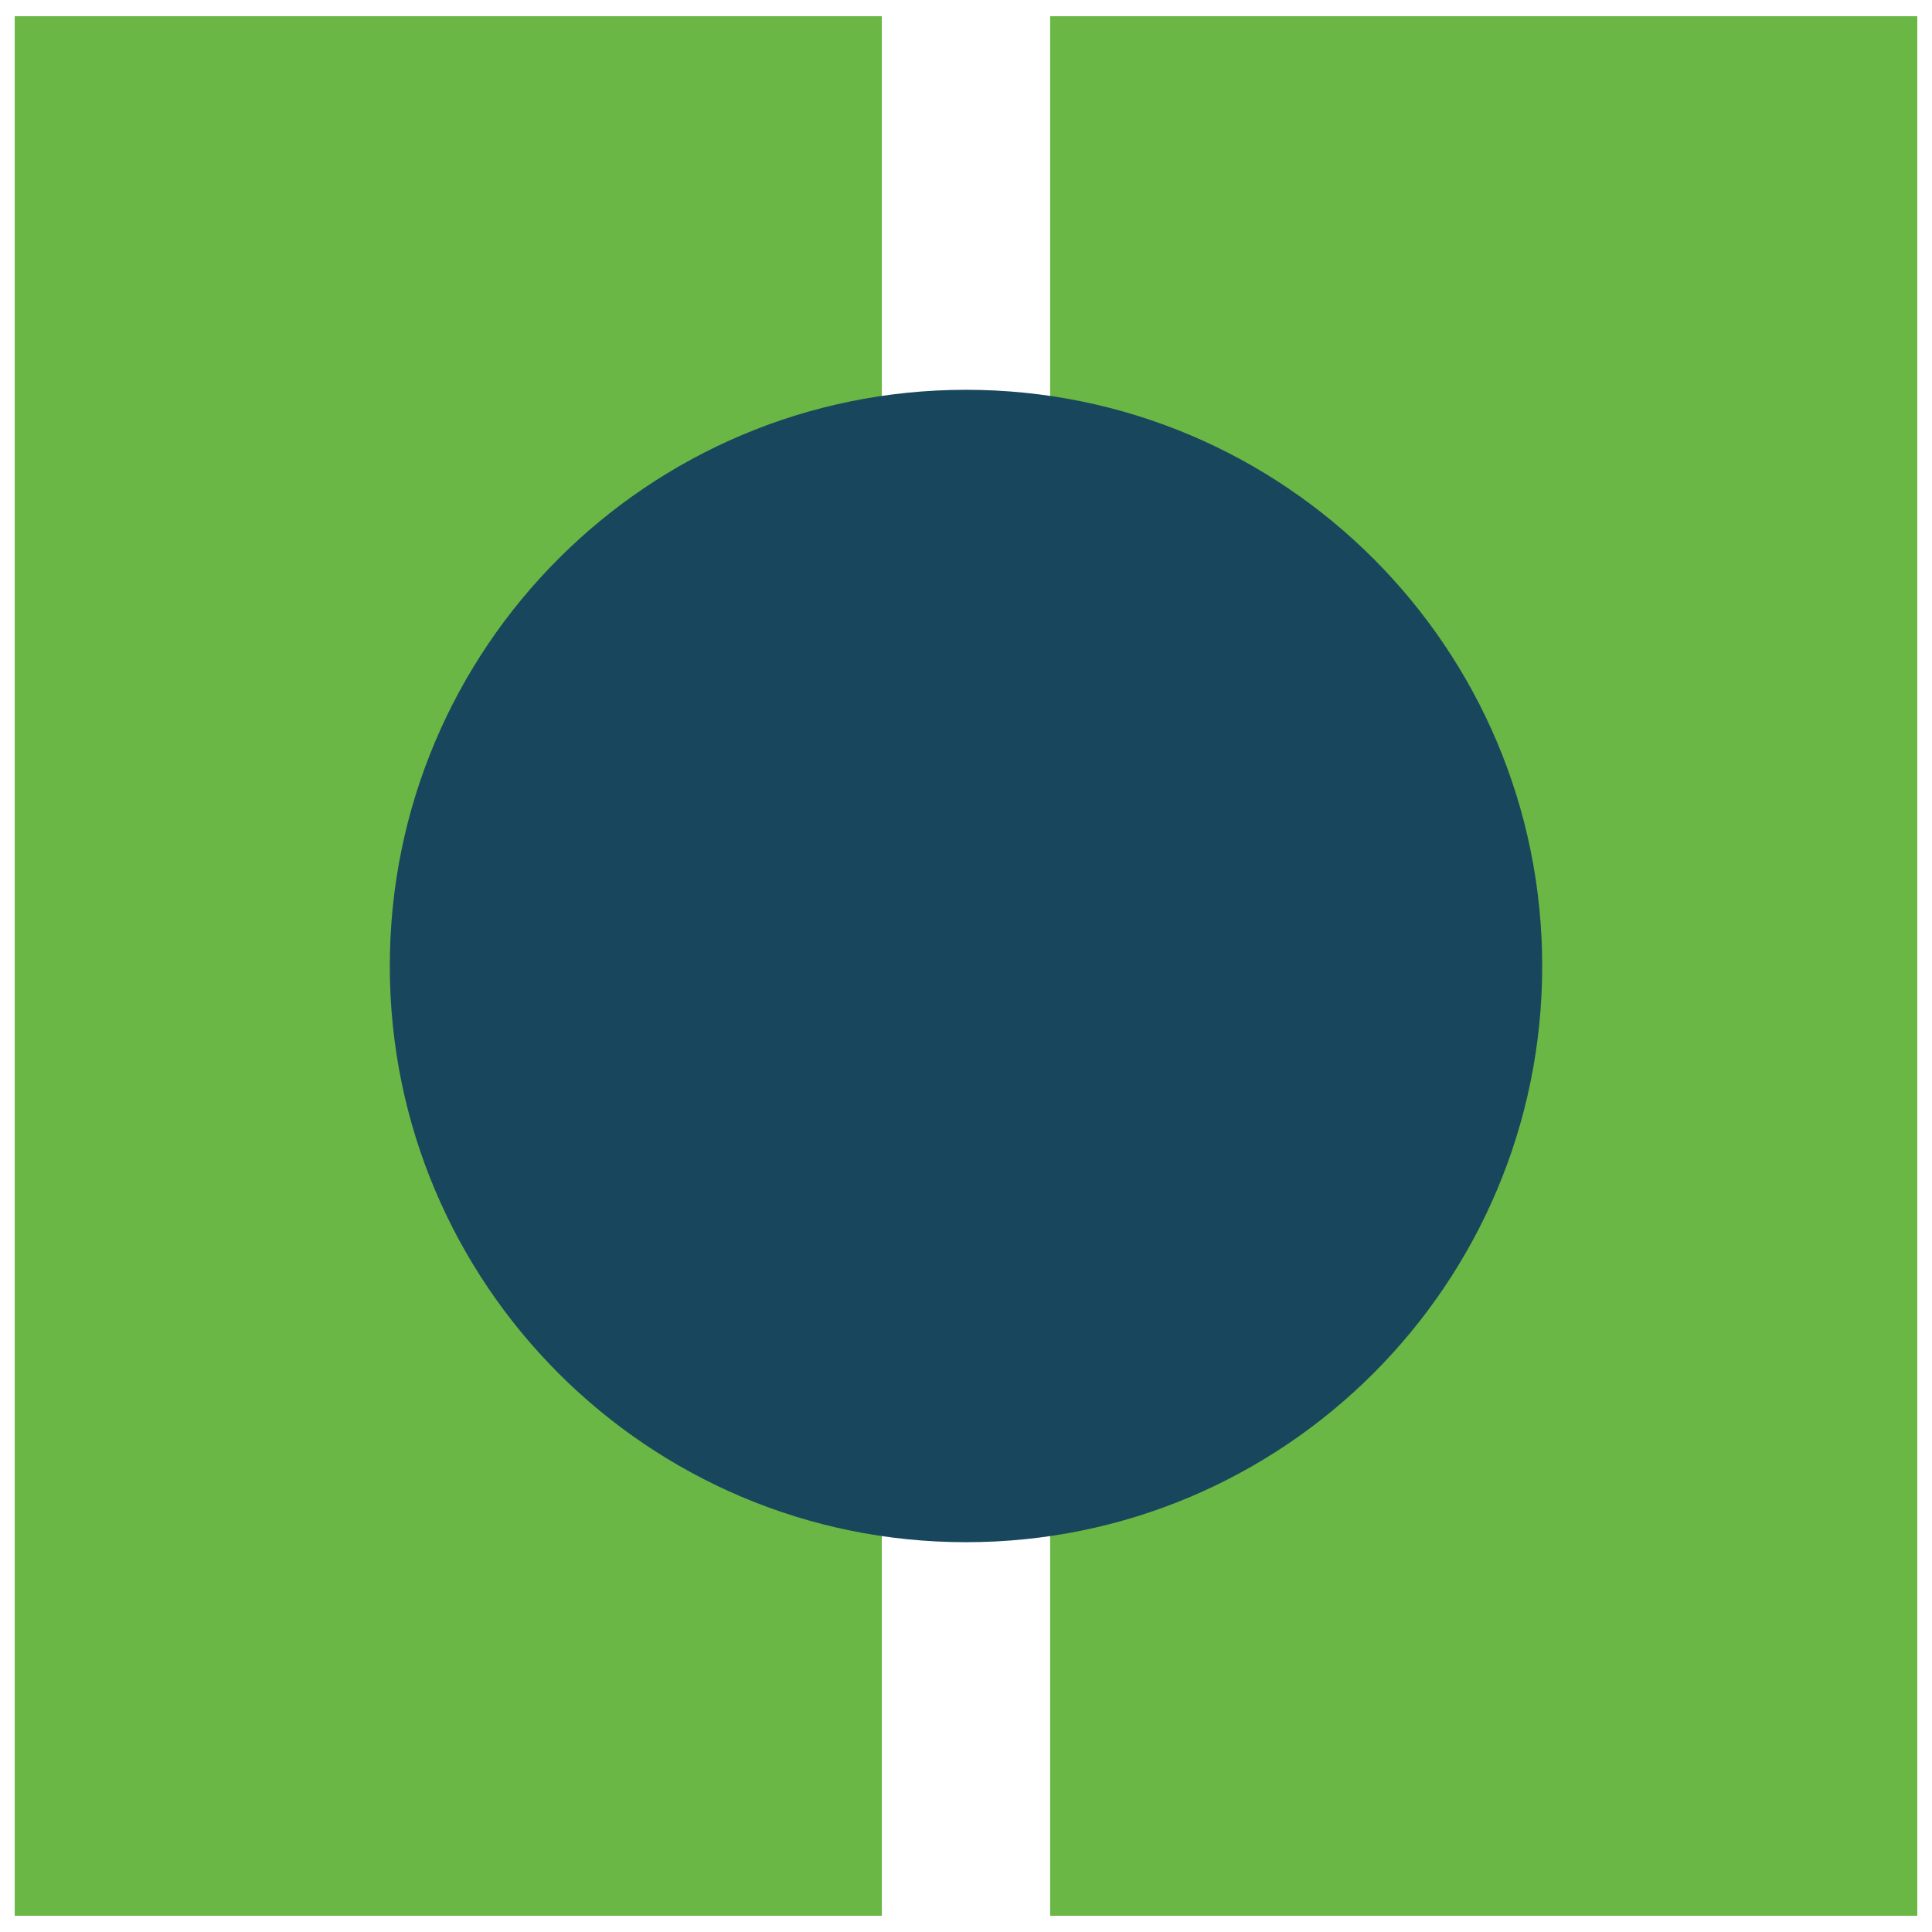
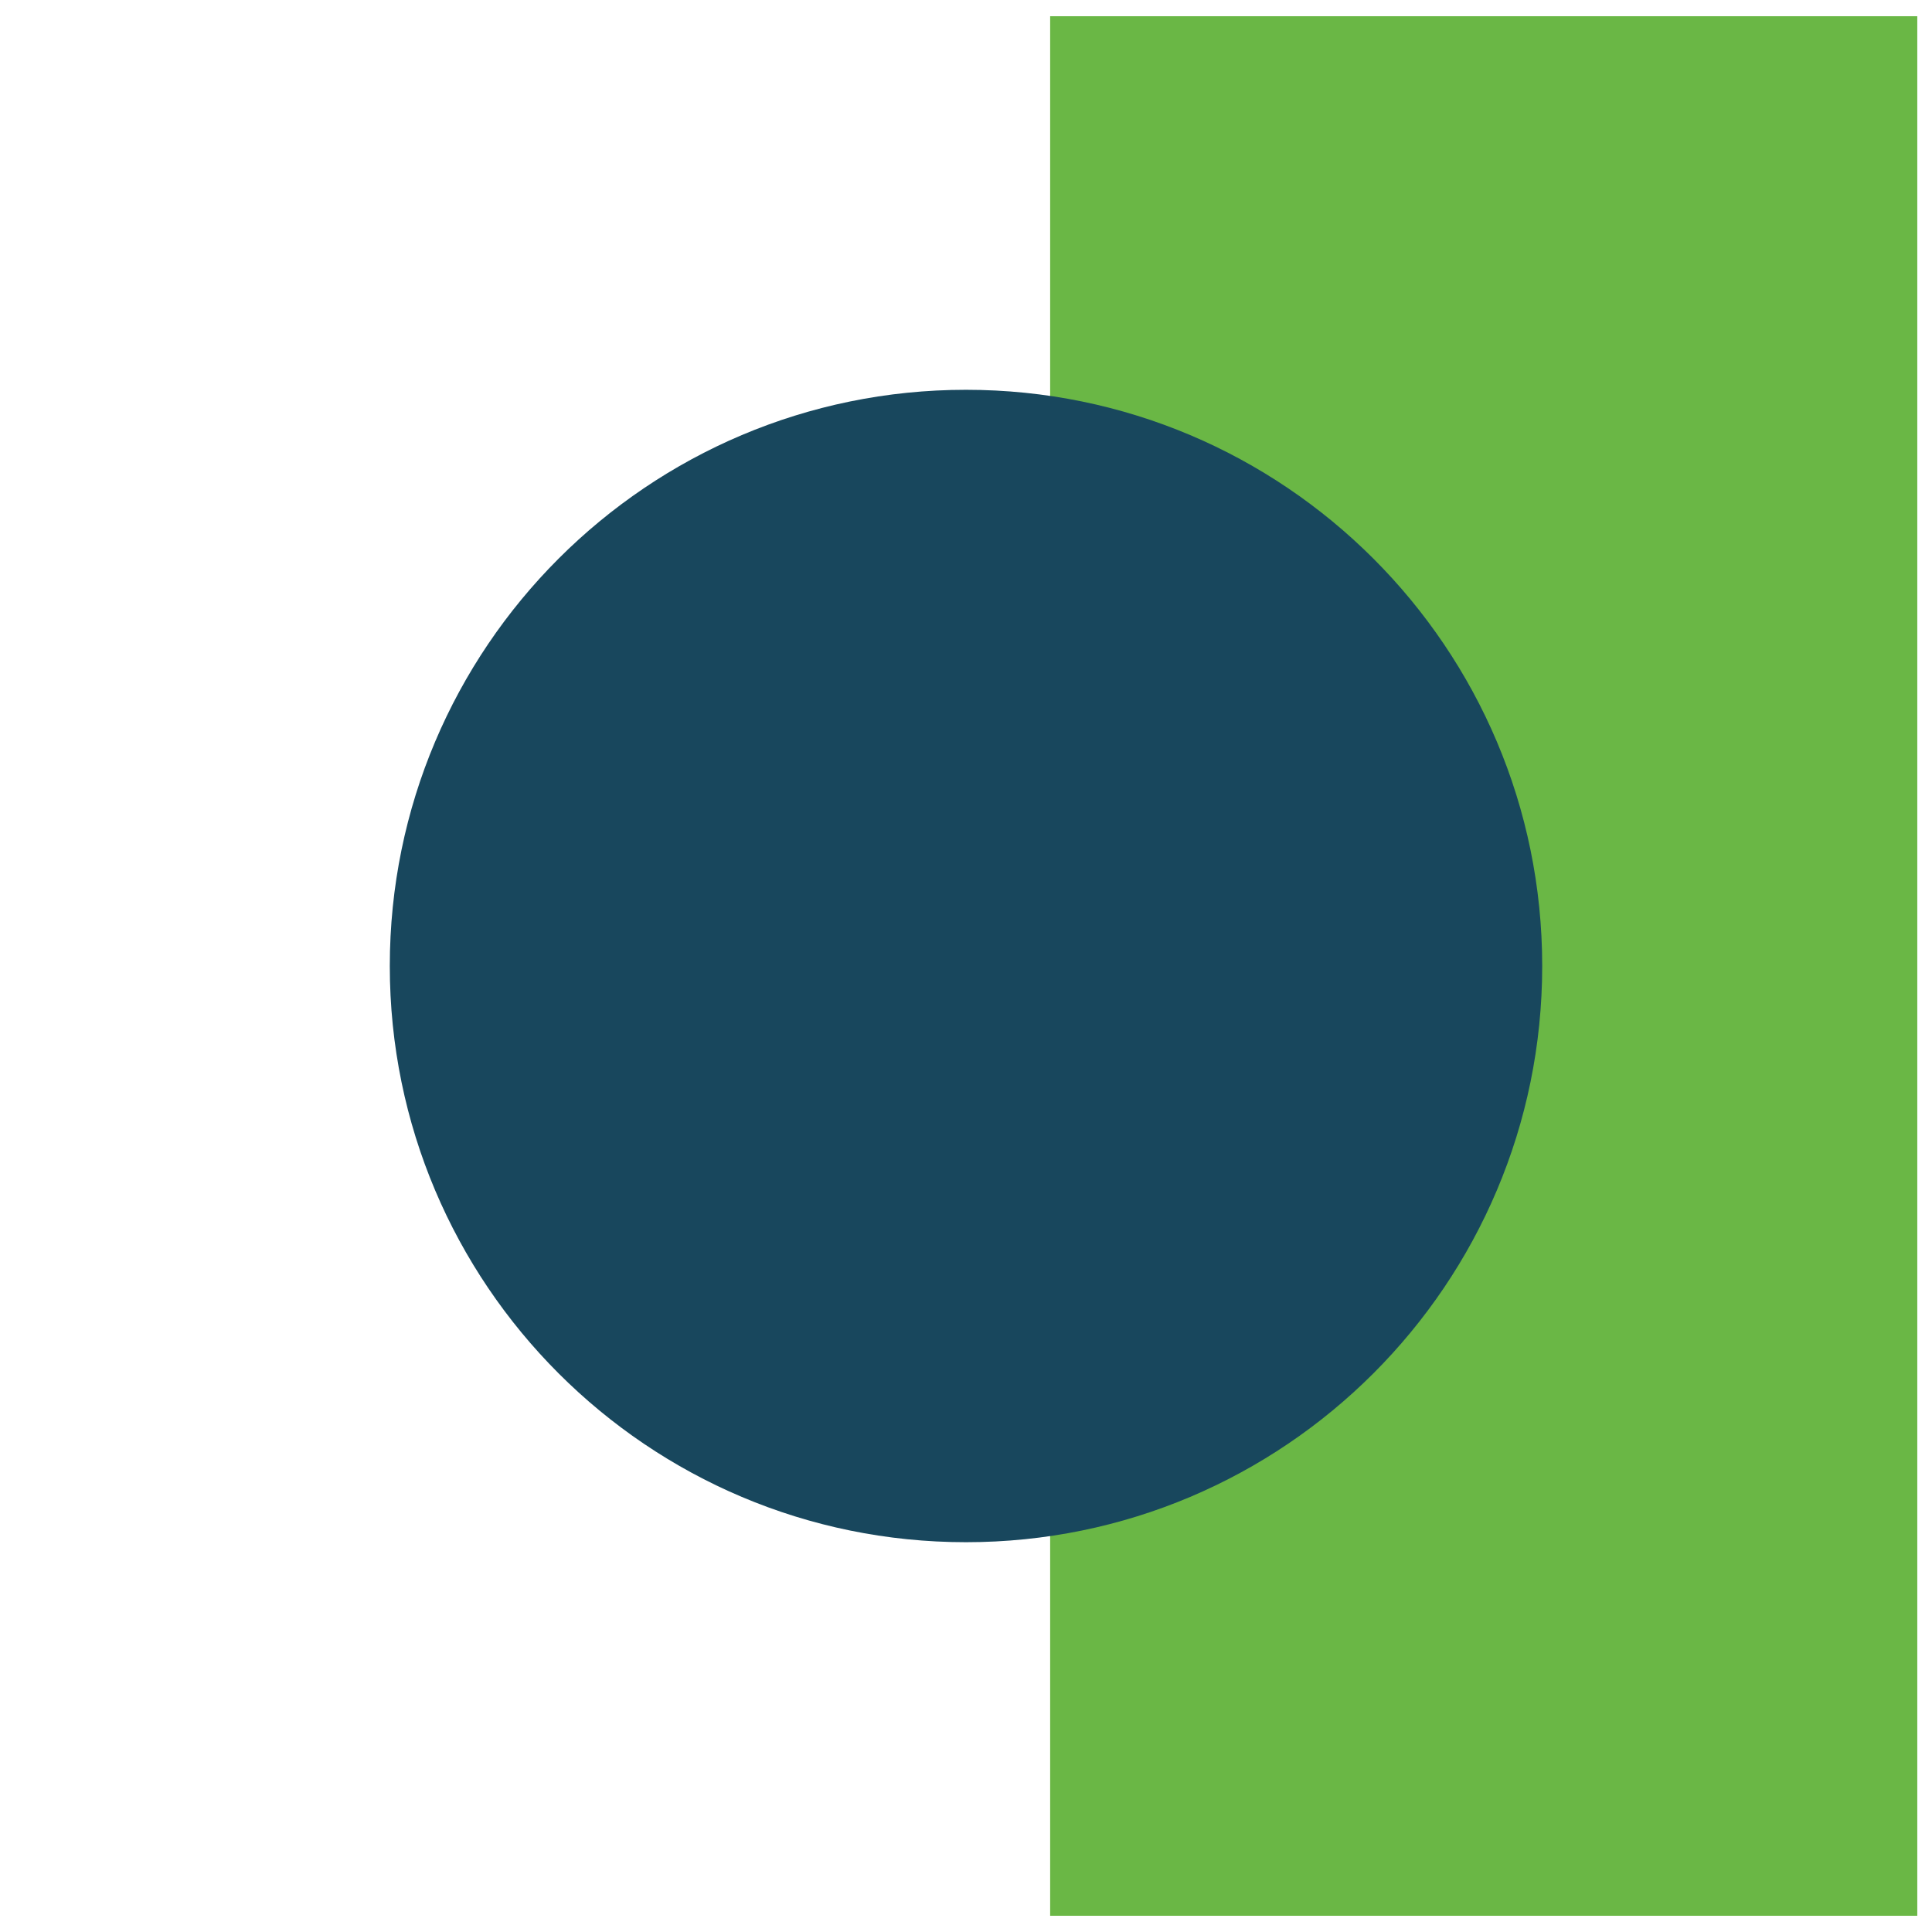
<svg xmlns="http://www.w3.org/2000/svg" id="Layer_1" x="0px" y="0px" viewBox="0 0 512 512" style="enable-background:new 0 0 512 512;" xml:space="preserve">
  <style type="text/css">	.st0{fill:#6AB745;}	.st1{fill:#18475D;}</style>
  <g>
-     <rect x="3.9" y="4.3" class="st0" width="229.8" height="503.4" />
    <rect x="278.3" y="4.3" class="st0" width="229.8" height="503.4" />
    <path class="st1" d="M408.7,256c0,84.3-68.4,152.7-152.7,152.7c-84.3,0-152.7-68.4-152.7-152.7c0-84.3,68.4-152.7,152.7-152.7  C340.3,103.3,408.7,171.7,408.7,256" />
  </g>
</svg>